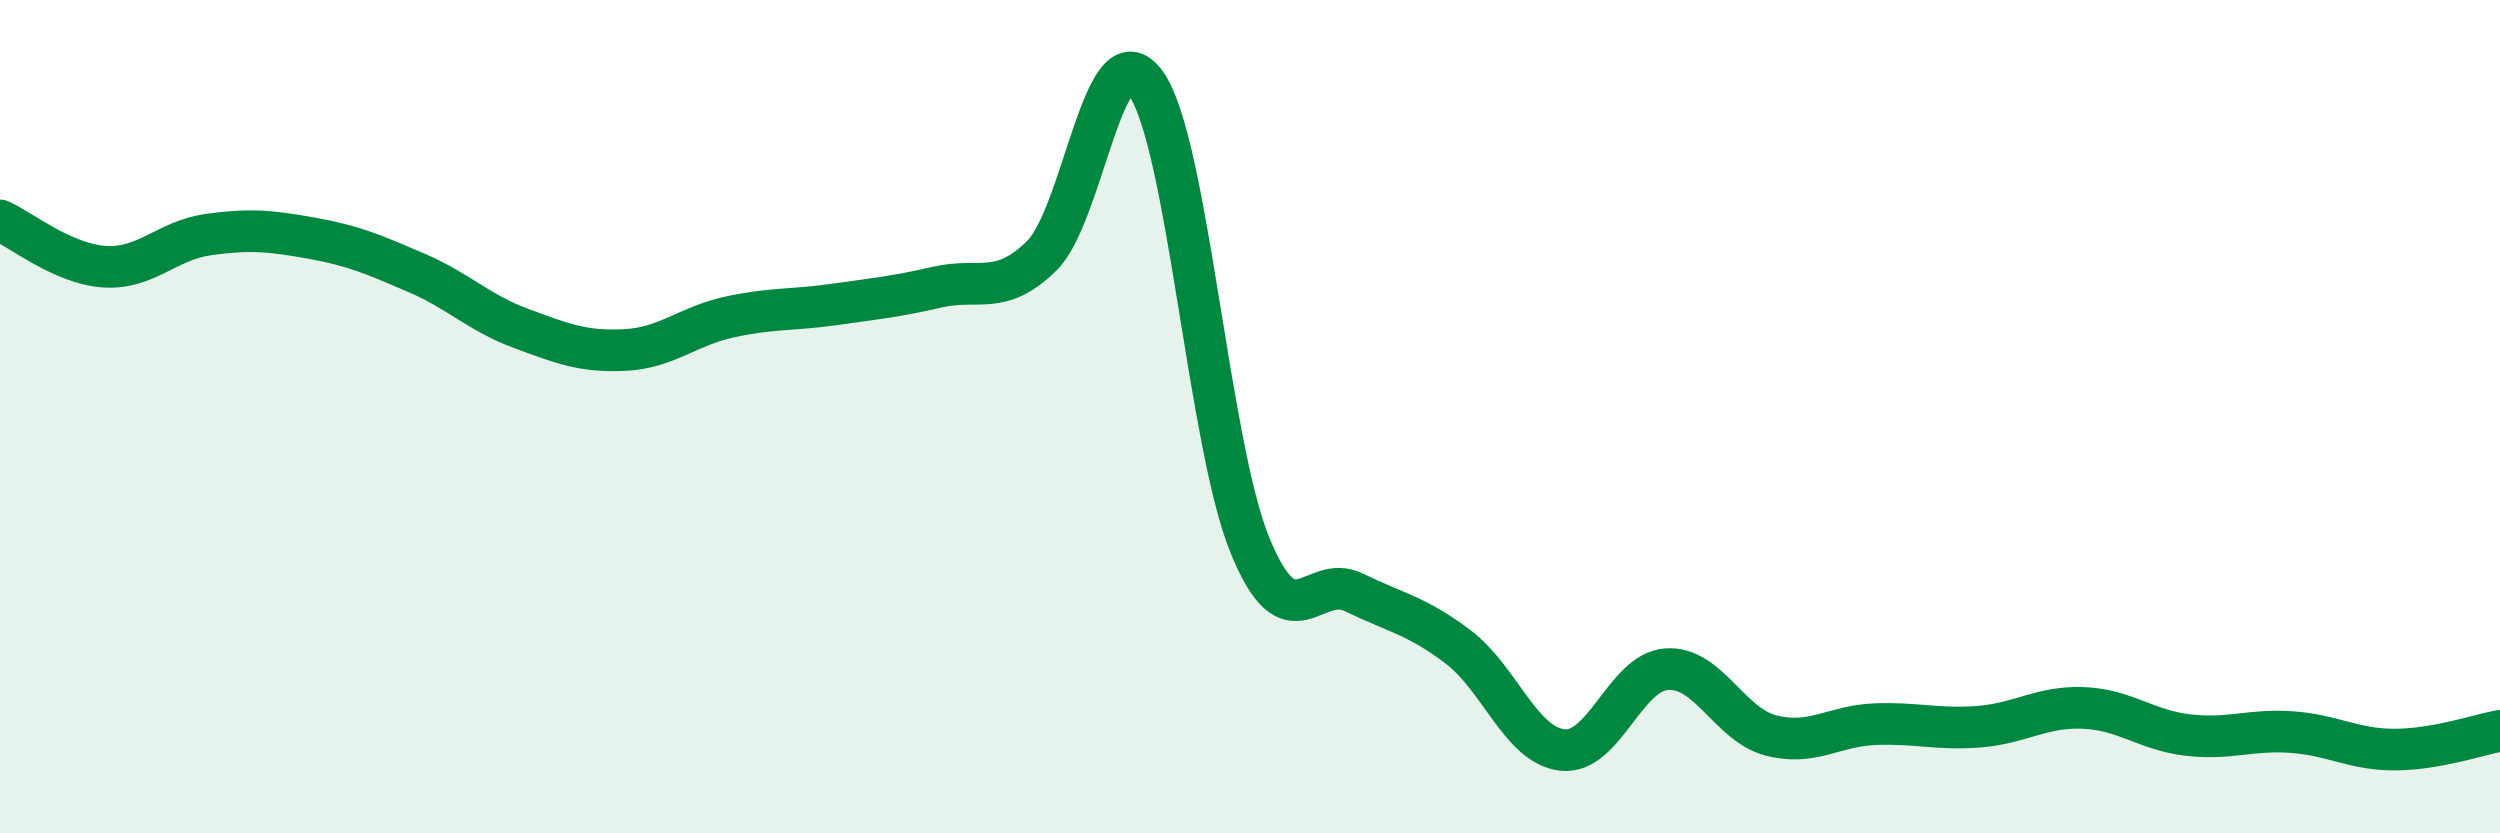
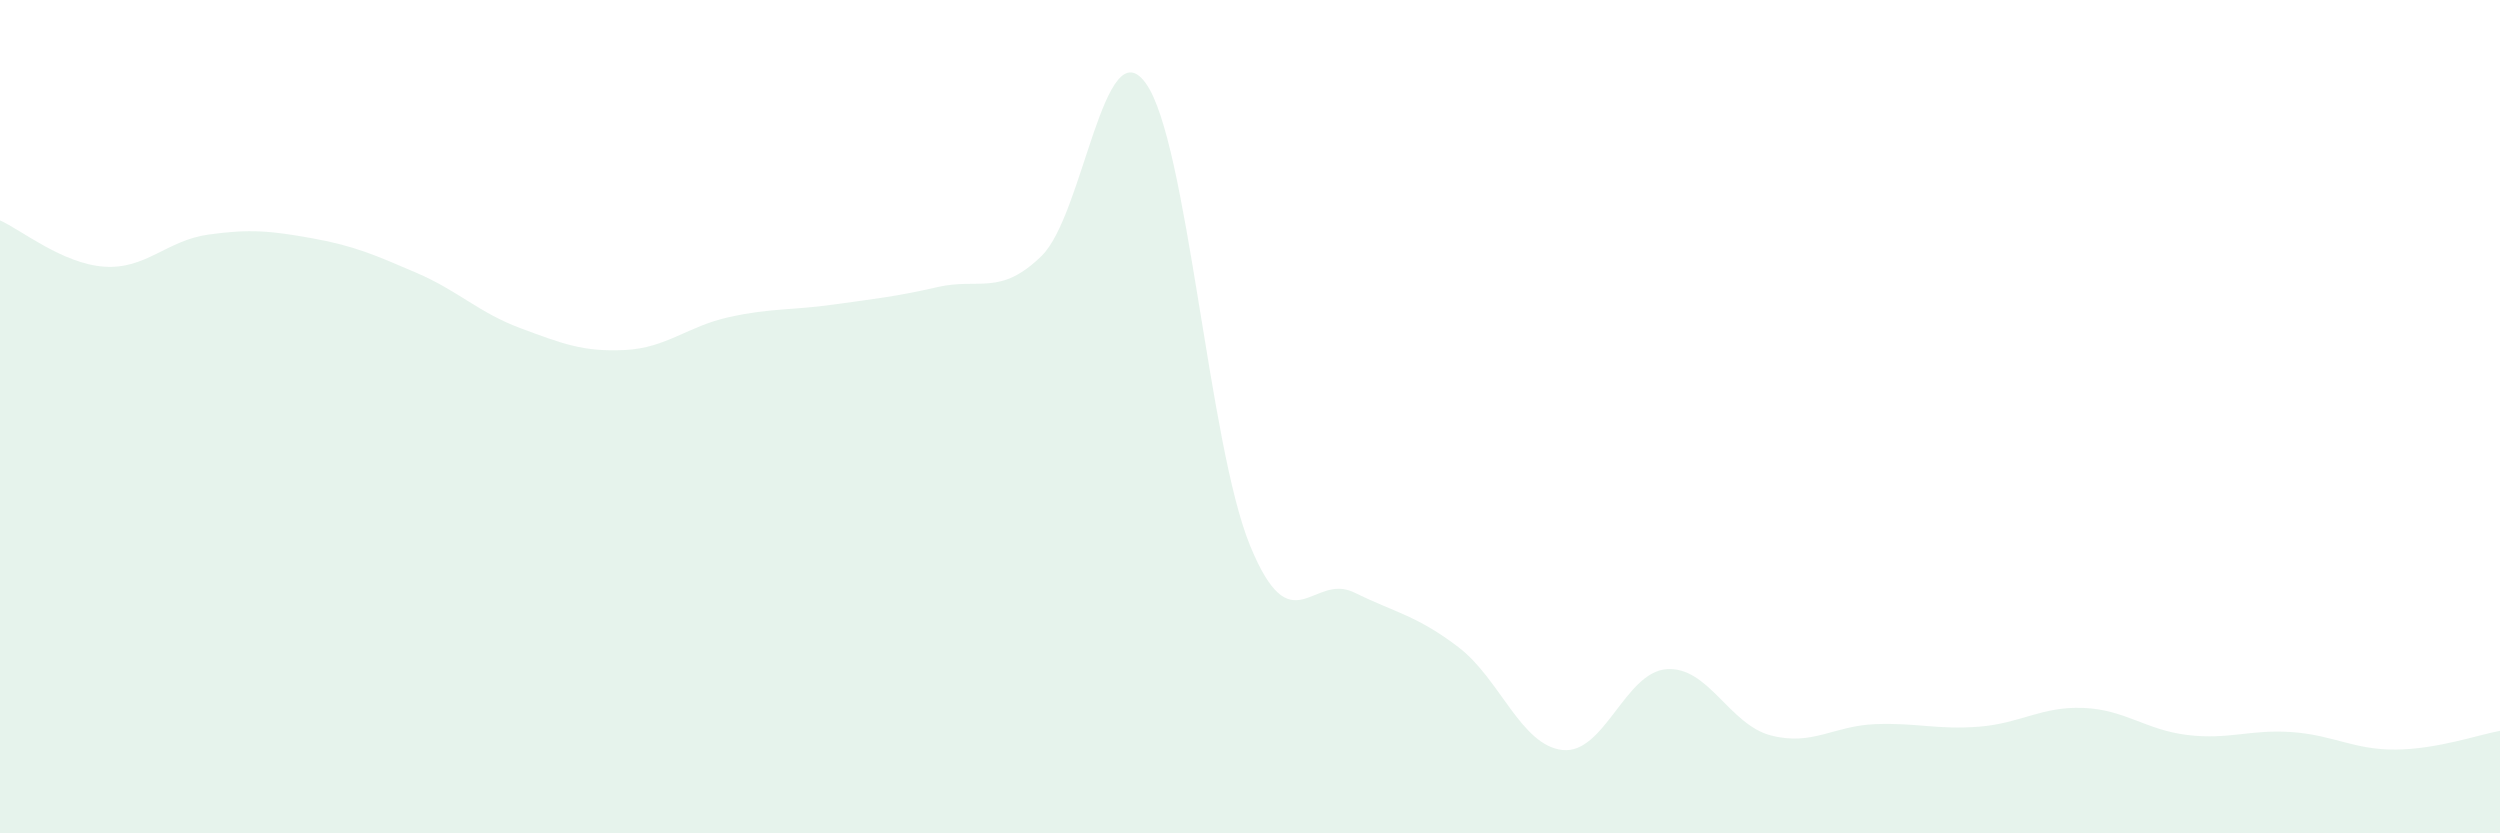
<svg xmlns="http://www.w3.org/2000/svg" width="60" height="20" viewBox="0 0 60 20">
  <path d="M 0,5.29 C 0.5,5.51 1.5,6.33 2.5,6.4 C 3.5,6.47 4,5.77 5,5.63 C 6,5.49 6.5,5.54 7.5,5.72 C 8.5,5.9 9,6.12 10,6.55 C 11,6.98 11.5,7.51 12.5,7.88 C 13.5,8.25 14,8.45 15,8.4 C 16,8.35 16.5,7.83 17.5,7.61 C 18.5,7.39 19,7.45 20,7.31 C 21,7.17 21.5,7.12 22.5,6.89 C 23.5,6.66 24,7.12 25,6.14 C 26,5.16 26.5,0.61 27.5,2 C 28.5,3.39 29,10.65 30,13.09 C 31,15.53 31.5,13.73 32.5,14.22 C 33.5,14.71 34,14.77 35,15.53 C 36,16.29 36.5,17.89 37.5,18 C 38.5,18.11 39,16.13 40,16.06 C 41,15.99 41.5,17.39 42.5,17.65 C 43.5,17.91 44,17.42 45,17.38 C 46,17.34 46.5,17.52 47.5,17.44 C 48.5,17.36 49,16.95 50,16.99 C 51,17.03 51.5,17.52 52.5,17.64 C 53.5,17.76 54,17.5 55,17.57 C 56,17.64 56.5,18 57.5,17.99 C 58.5,17.98 59.5,17.63 60,17.54L60 20L0 20Z" fill="#008740" opacity="0.1" stroke-linecap="round" stroke-linejoin="round" />
-   <path d="M 0,5.29 C 0.5,5.51 1.5,6.33 2.5,6.4 C 3.5,6.47 4,5.77 5,5.63 C 6,5.49 6.5,5.54 7.5,5.72 C 8.5,5.9 9,6.12 10,6.55 C 11,6.98 11.5,7.51 12.5,7.88 C 13.5,8.25 14,8.45 15,8.4 C 16,8.35 16.5,7.83 17.5,7.61 C 18.5,7.39 19,7.45 20,7.31 C 21,7.17 21.5,7.12 22.5,6.89 C 23.5,6.66 24,7.12 25,6.14 C 26,5.16 26.5,0.61 27.5,2 C 28.5,3.39 29,10.65 30,13.09 C 31,15.53 31.5,13.73 32.5,14.22 C 33.5,14.71 34,14.77 35,15.53 C 36,16.29 36.5,17.89 37.5,18 C 38.5,18.11 39,16.13 40,16.06 C 41,15.99 41.5,17.39 42.5,17.65 C 43.5,17.91 44,17.42 45,17.38 C 46,17.34 46.5,17.52 47.5,17.44 C 48.5,17.36 49,16.95 50,16.99 C 51,17.03 51.5,17.52 52.5,17.64 C 53.5,17.76 54,17.5 55,17.57 C 56,17.64 56.5,18 57.5,17.99 C 58.5,17.98 59.5,17.63 60,17.54" stroke="#008740" stroke-width="1" fill="none" stroke-linecap="round" stroke-linejoin="round" />
</svg>